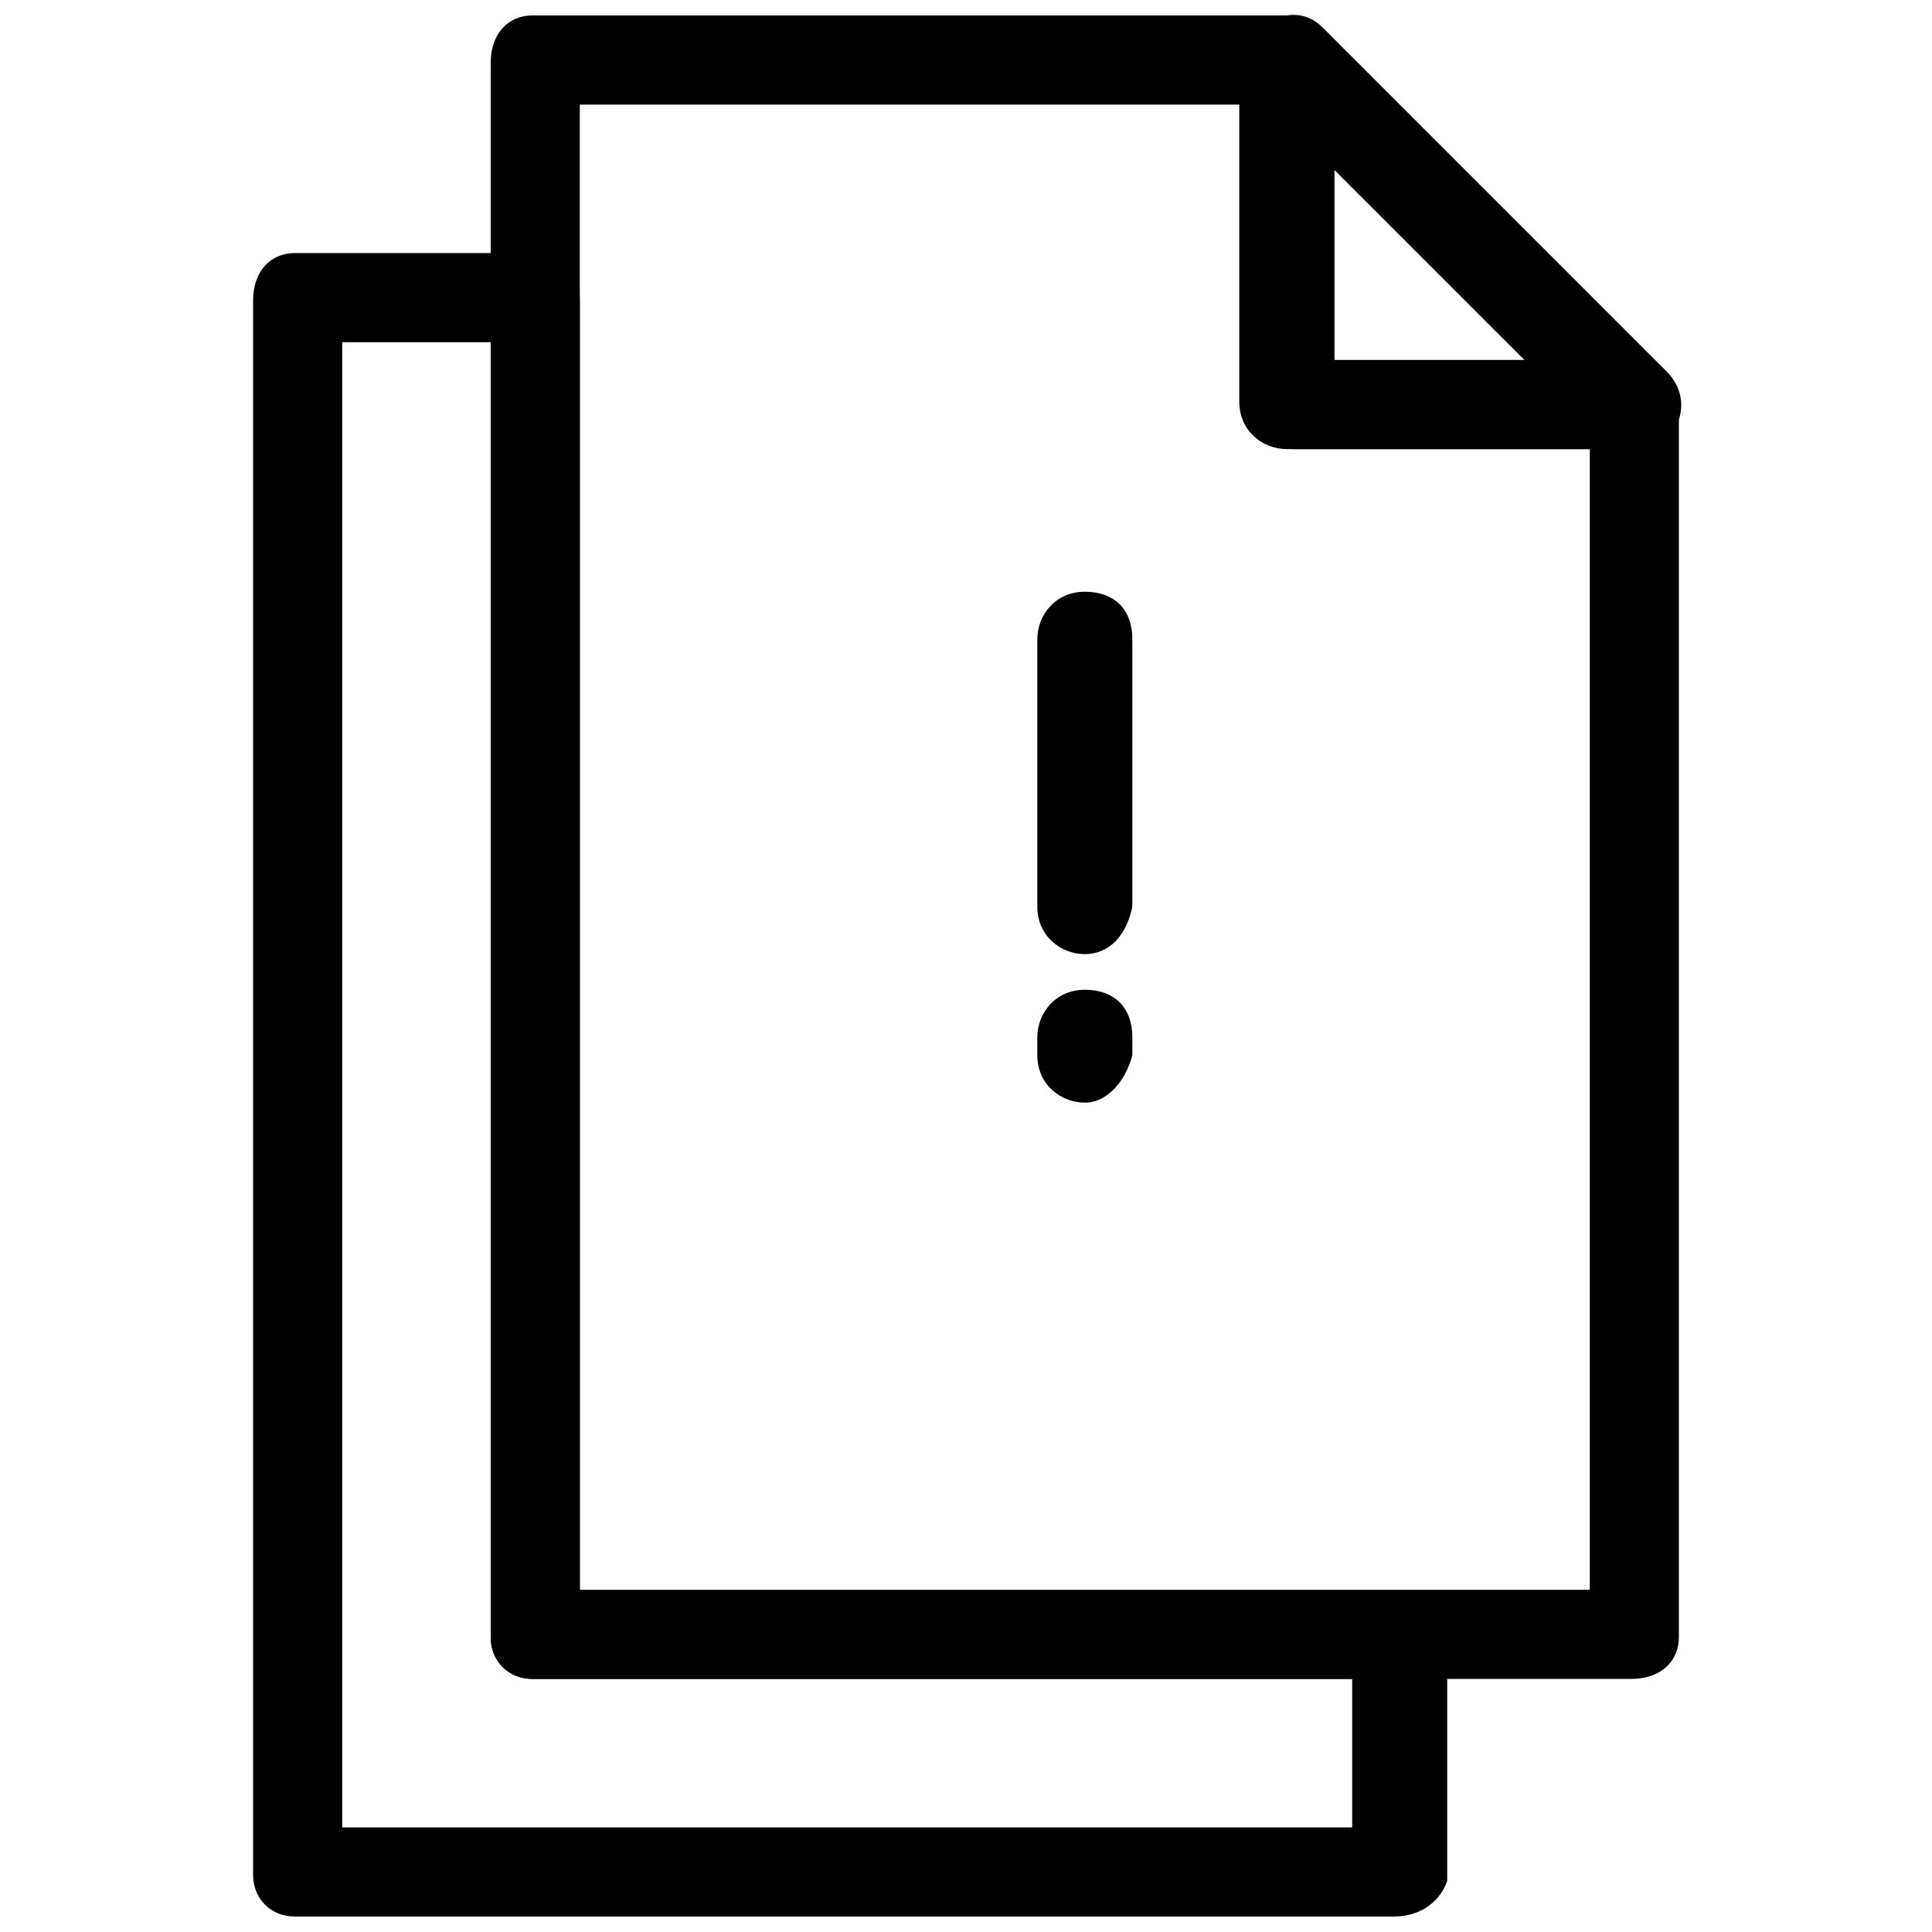
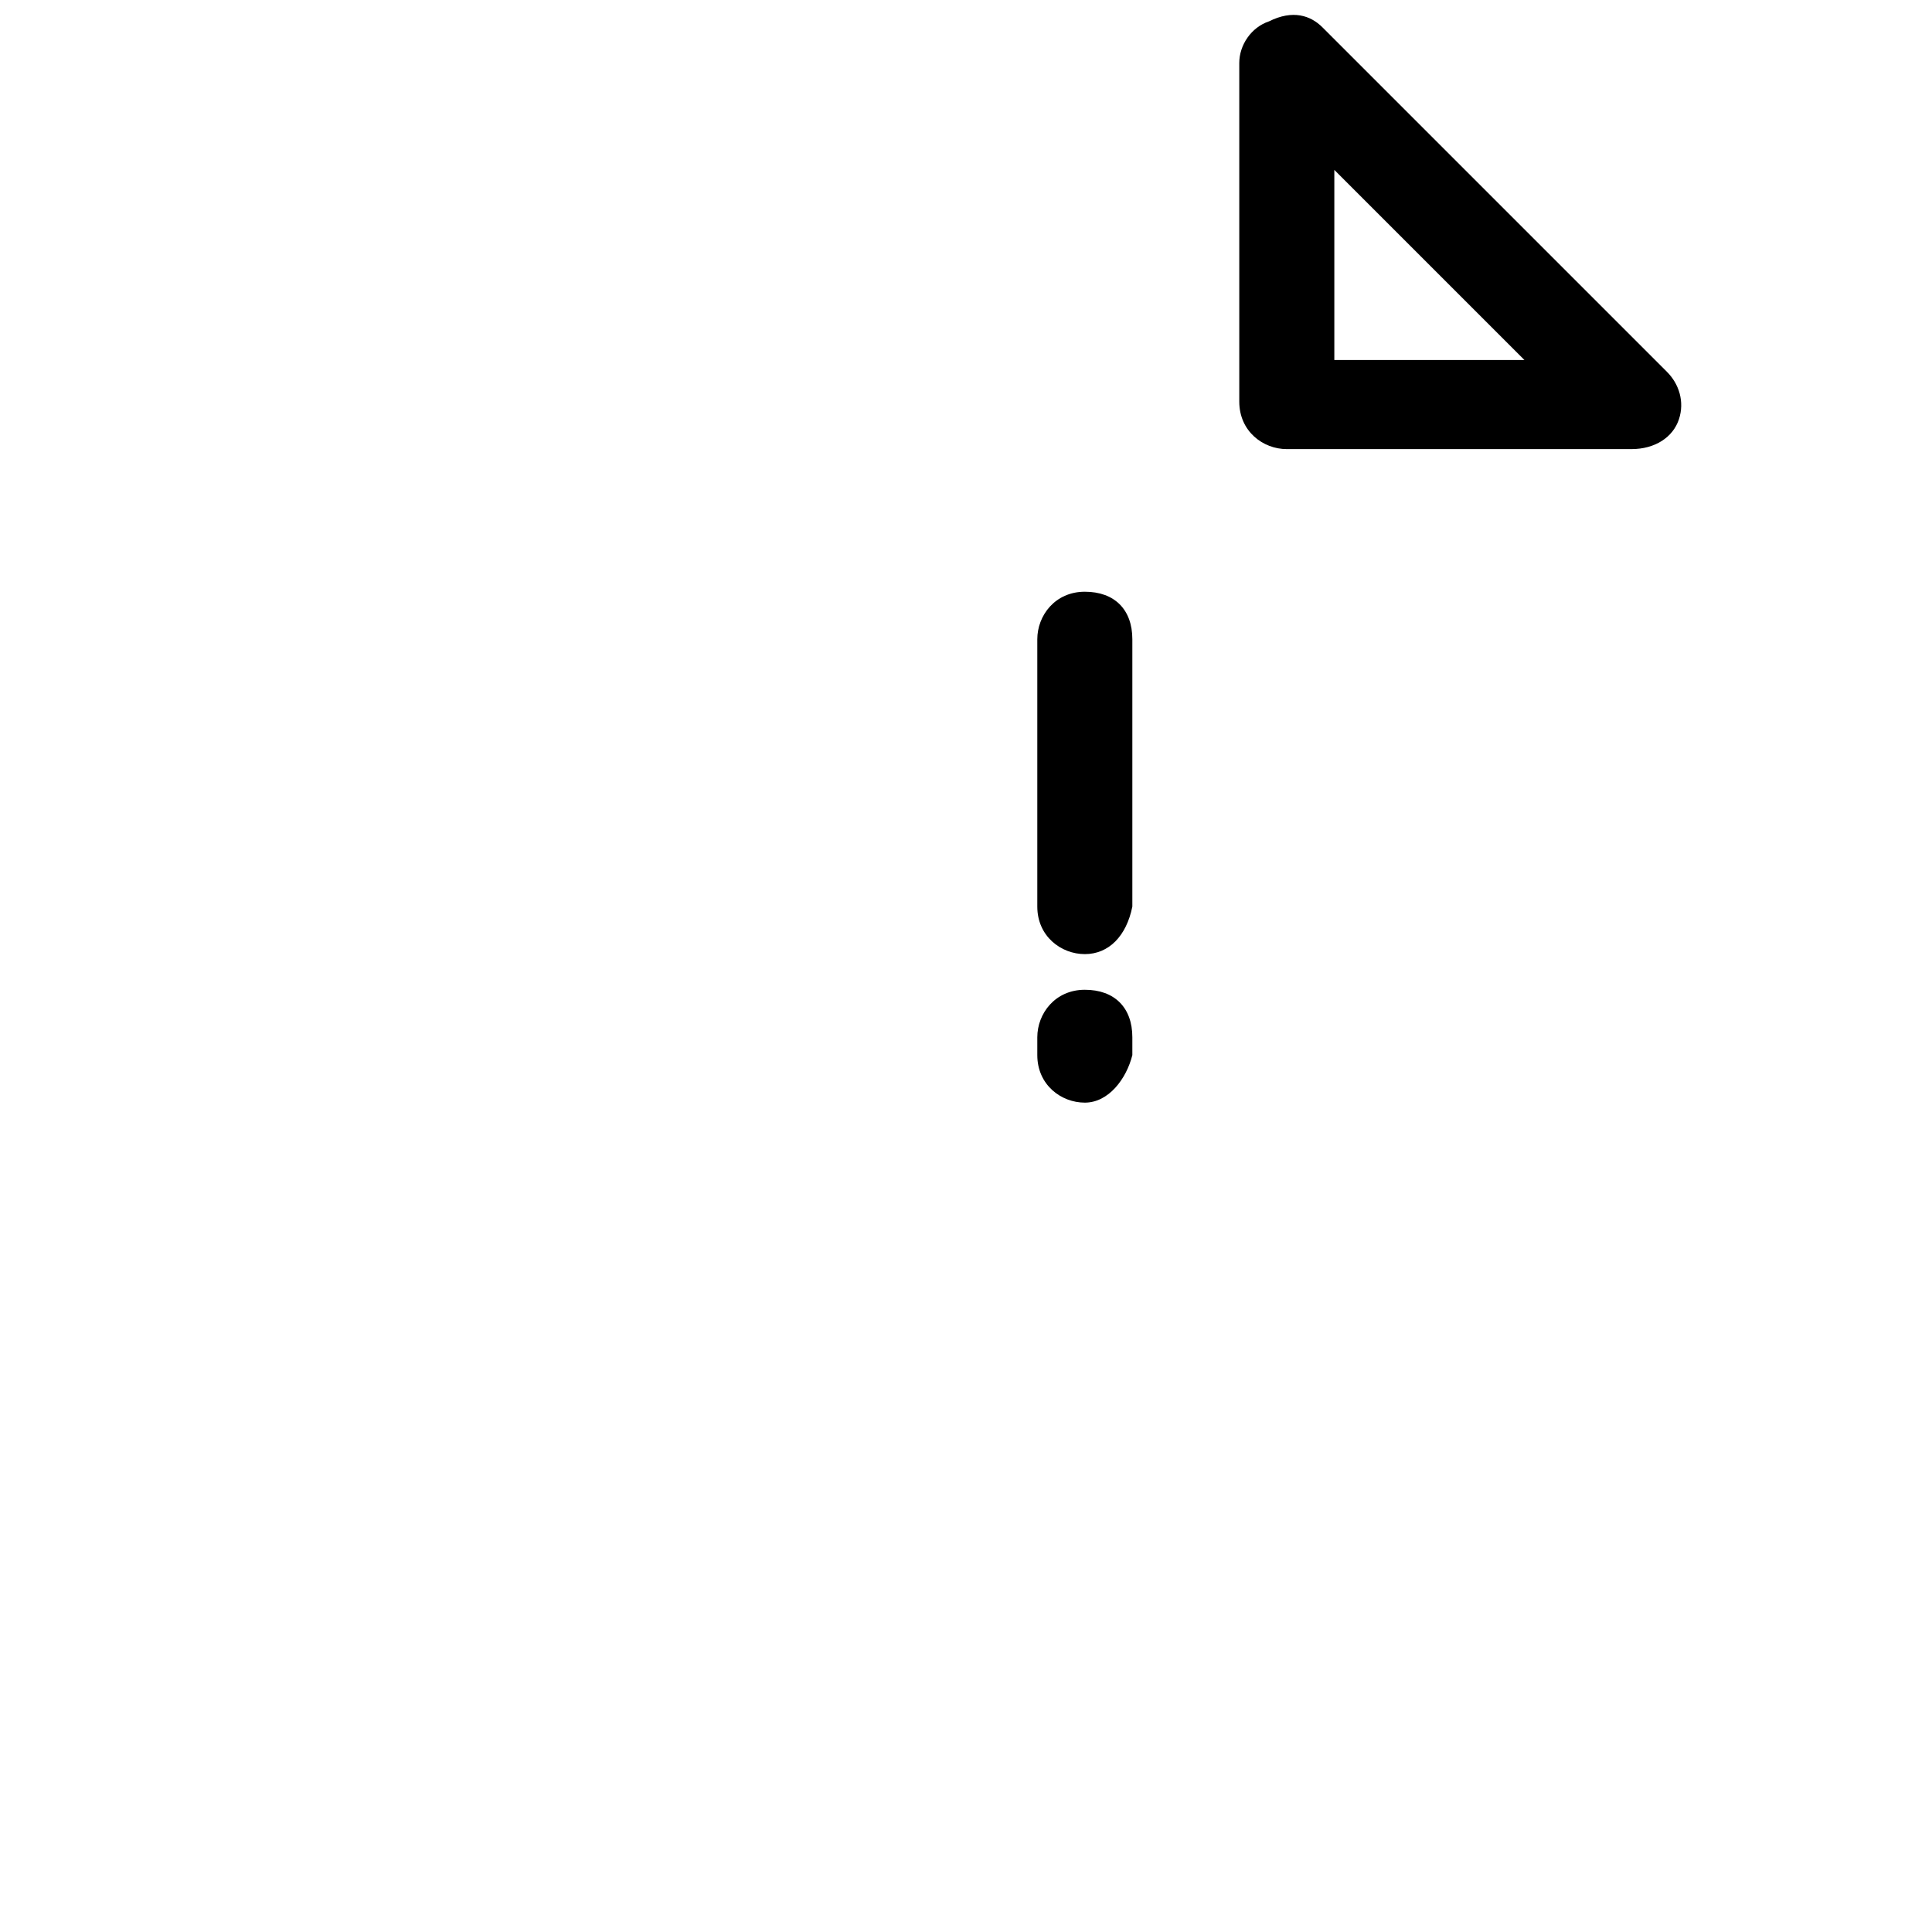
<svg xmlns="http://www.w3.org/2000/svg" width="800px" height="800px" version="1.1" viewBox="144 144 512 512">
  <defs>
    <clipPath id="c">
      <path d="m274 148.09h315v440.91h-315z" />
    </clipPath>
    <clipPath id="b">
      <path d="m472 148.09h118v115.91h-118z" />
    </clipPath>
    <clipPath id="a">
-       <path d="m211 211h317v440.9h-317z" />
-     </clipPath>
+       </clipPath>
  </defs>
  <g clip-path="url(#c)">
-     <path d="m576.33 588.93h-291.27c-6.297 0-11.02-4.723-11.02-11.02v-417.22c0-7.871 4.723-12.594 11.02-12.594h199.95c6.297 0 12.594 4.723 12.594 12.594v78.719h78.719c6.297 0 12.594 4.723 12.594 12.594v325.9c0.004 6.301-4.719 11.023-12.59 11.023zm-278.67-23.613h267.65v-302.29h-78.719c-6.297 0-12.594-4.723-12.594-12.594v-78.719h-176.34z" />
-   </g>
+     </g>
  <g clip-path="url(#b)">
    <path d="m576.33 263.02h-91.316c-6.297 0-12.594-4.723-12.594-12.594v-89.742c0-4.723 3.148-9.445 7.871-11.02 6.297-3.148 11.02-1.574 14.168 1.574l91.316 91.316c3.148 3.148 4.723 7.871 3.148 12.594s-6.297 7.871-12.594 7.871zm-78.719-23.613h50.383l-50.383-50.383z" />
  </g>
  <g clip-path="url(#a)">
-     <path d="m513.36 651.9h-291.27c-6.297 0-11.02-4.723-11.02-11.02v-417.22c0-7.871 4.723-12.594 11.02-12.594h62.977c6.297 0 12.594 4.723 12.594 12.594v343.22h217.27c6.297 0 12.594 4.723 12.594 12.594v62.977c-1.574 4.727-6.297 9.449-14.168 9.449zm-278.67-23.613h267.65v-39.363h-217.27c-6.297 0-11.02-4.723-11.02-11.02v-343.22h-39.359z" />
-   </g>
+     </g>
  <path d="m431.49 396.85c-6.297 0-12.594-4.723-12.594-12.594v-70.848c0-6.297 4.723-12.594 12.594-12.594 7.871 0 12.594 4.723 12.594 12.594v70.844c-1.574 7.871-6.297 12.598-12.594 12.598z" />
  <path d="m431.49 436.21c-6.297 0-12.594-4.723-12.594-12.594v-4.723c0-6.297 4.723-12.594 12.594-12.594 7.871 0 12.594 4.723 12.594 12.594v4.723c-1.574 6.297-6.297 12.594-12.594 12.594z" />
</svg>